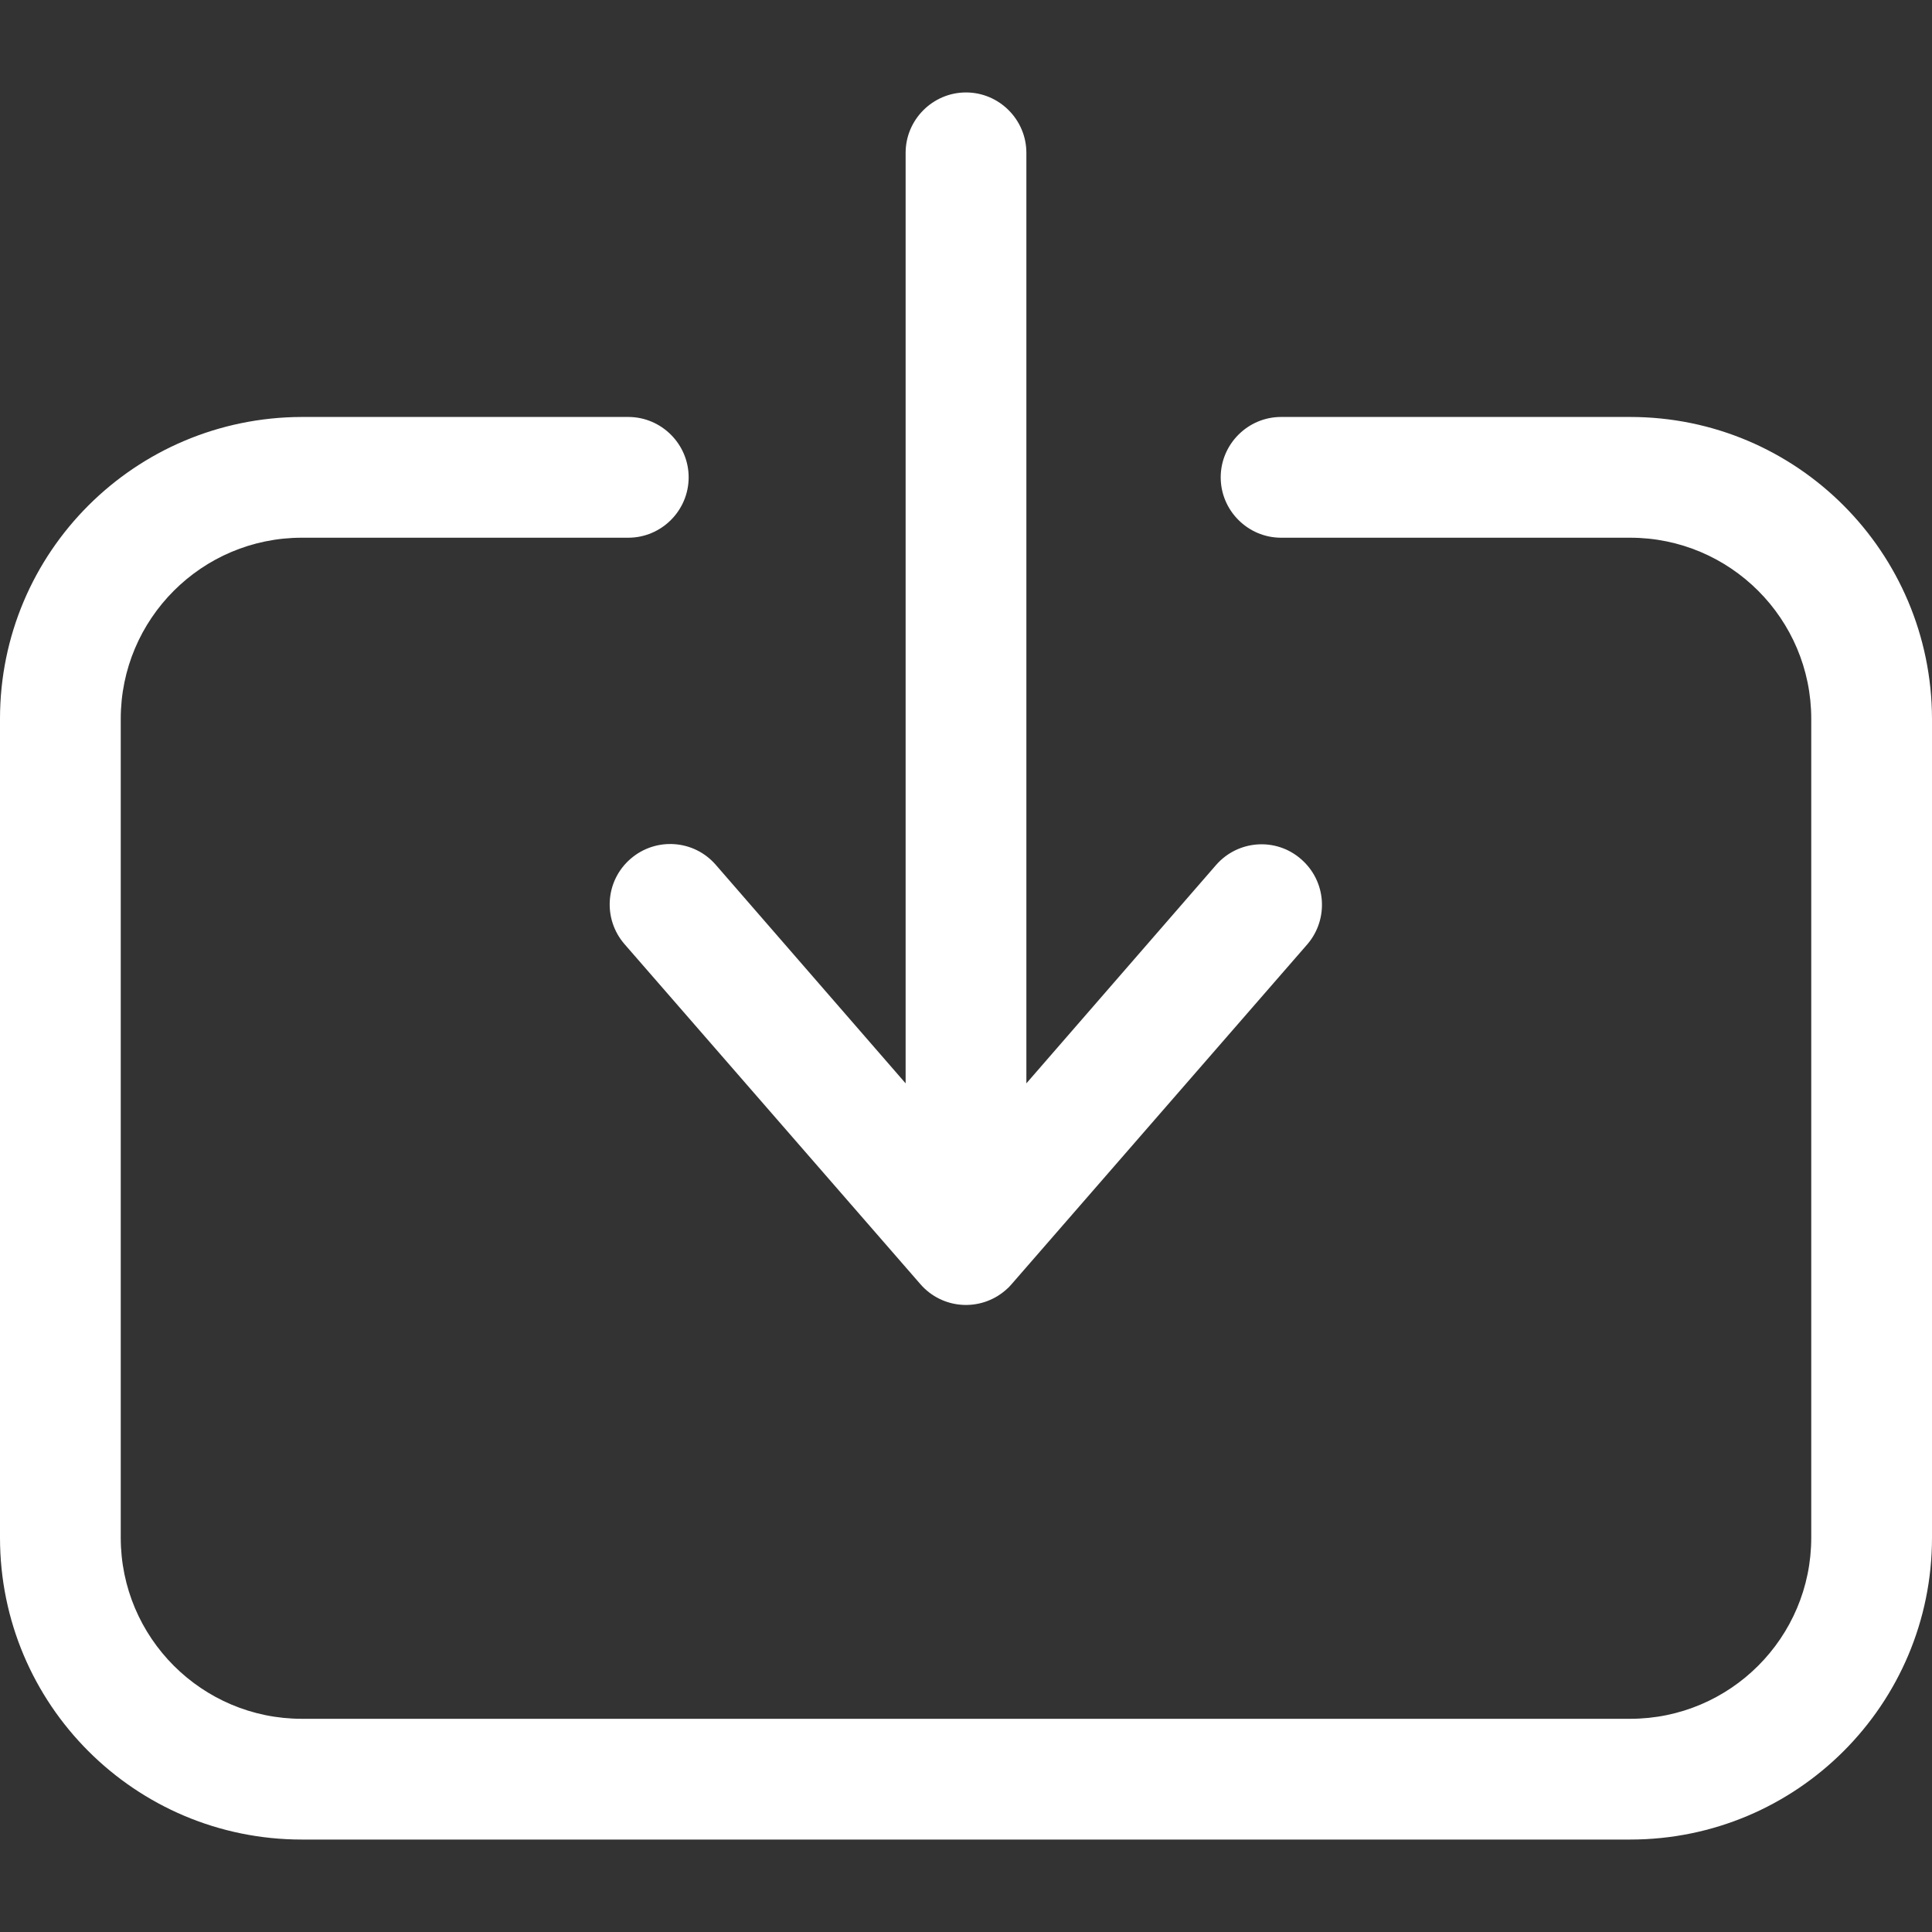
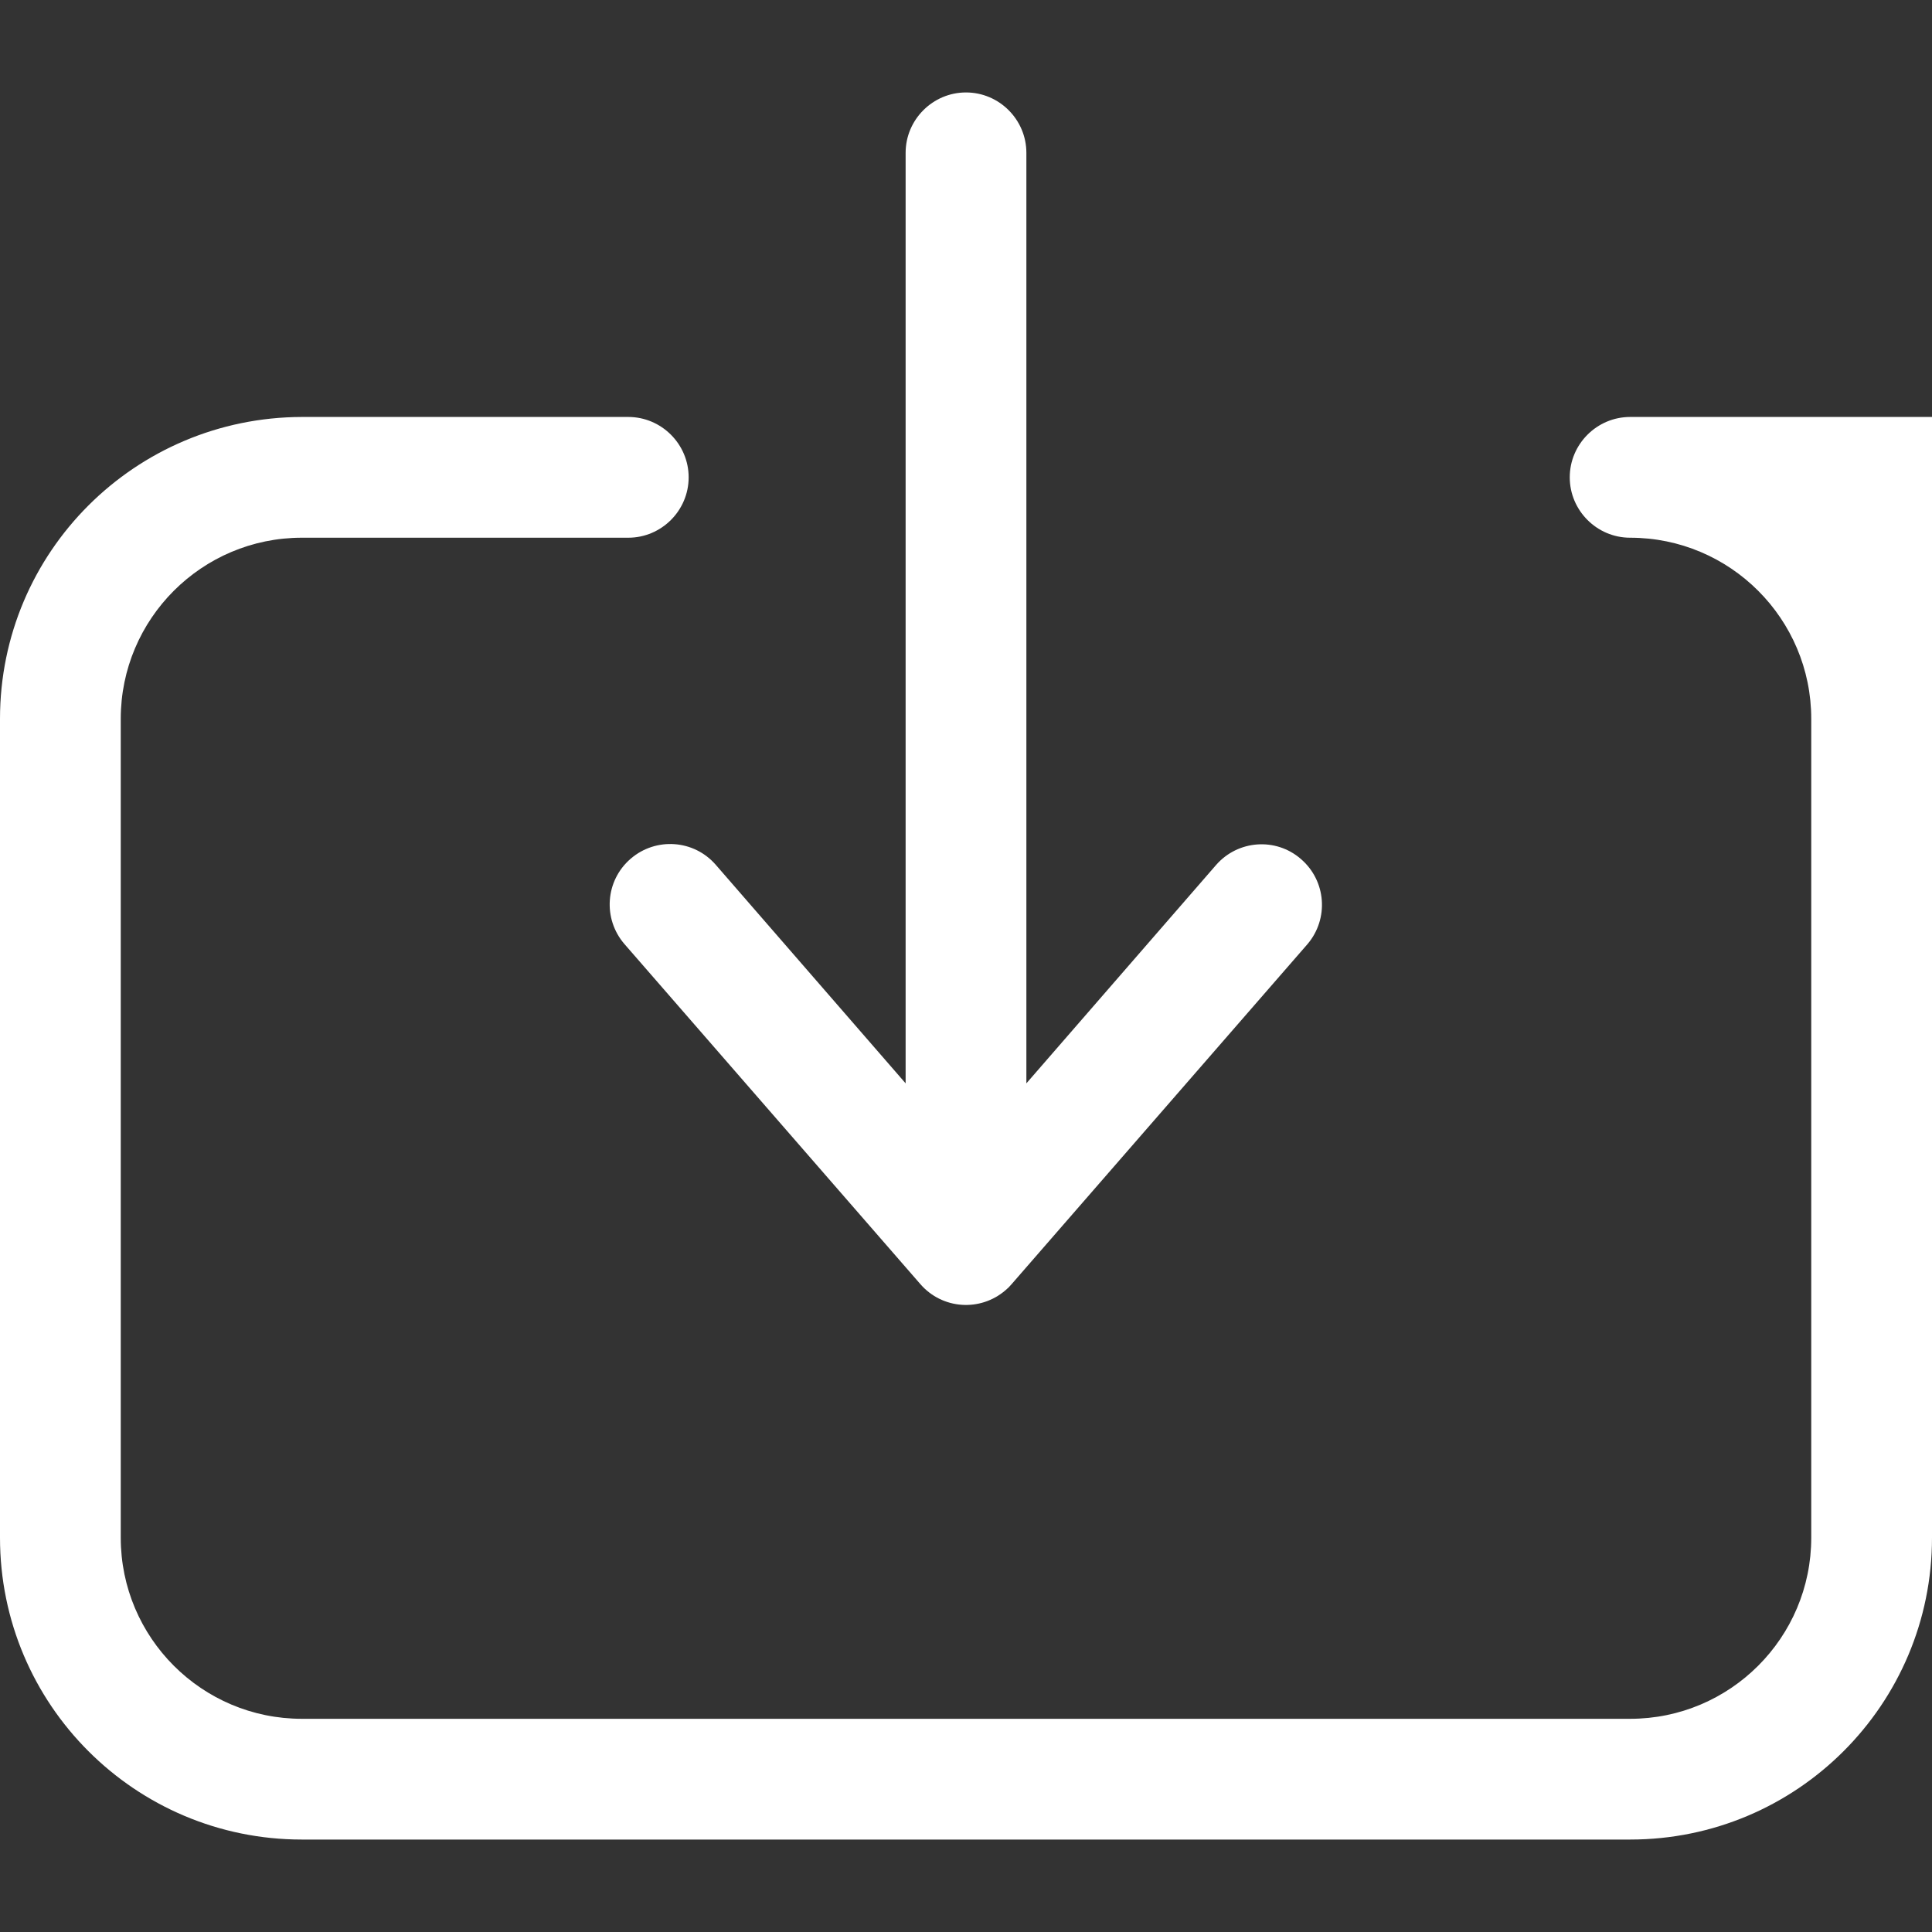
<svg xmlns="http://www.w3.org/2000/svg" id="Layer_1" data-name="Layer 1" version="1.1" viewBox="0 0 512 512">
  <rect x="0" y="0" width="512" height="512" fill="#333333" stroke="none" />
  <defs>
    <style> .cls-1 { fill: #fff; stroke-width: 0px; } </style>
  </defs>
-   <path class="cls-1" d="M512,190.5v217c0,44.2-35.8,80-80,80H80c-44.2,0-80-35.8-80-80v-217c0-44.2,35.8-79.9,80-80h86.5c8.8,0,16,7.2,16,16s-7.2,16-16,16h-86.5c-26.5,0-48,21.5-48,48v217c0,26.5,21.5,48,48,48h352c26.5,0,48-21.5,48-48v-217c0-26.5-21.5-48-48-48h-92.5c-8.8,0-16-7.2-16-16s7.2-16,16-16h92.5c44.2,0,79.9,35.8,80,80ZM167.1,227.6c-6.7,5.8-7.4,15.9-1.6,22.6,0,0,0,0,0,0l78.4,90.1c5.8,6.7,15.9,7.4,22.6,1.6.6-.5,1.1-1,1.6-1.6l78.4-90.1c5.7-6.7,5-16.8-1.8-22.6-6.6-5.7-16.6-5-22.4,1.6l-50.3,57.9V40.5c0-8.8-7.2-16-16-16s-16,7.2-16,16v246.6l-50.3-57.9c-5.8-6.7-15.9-7.4-22.6-1.6h0Z" />
+   <path class="cls-1" d="M512,190.5v217c0,44.2-35.8,80-80,80H80c-44.2,0-80-35.8-80-80v-217c0-44.2,35.8-79.9,80-80h86.5c8.8,0,16,7.2,16,16s-7.2,16-16,16h-86.5c-26.5,0-48,21.5-48,48v217c0,26.5,21.5,48,48,48h352c26.5,0,48-21.5,48-48v-217c0-26.5-21.5-48-48-48c-8.8,0-16-7.2-16-16s7.2-16,16-16h92.5c44.2,0,79.9,35.8,80,80ZM167.1,227.6c-6.7,5.8-7.4,15.9-1.6,22.6,0,0,0,0,0,0l78.4,90.1c5.8,6.7,15.9,7.4,22.6,1.6.6-.5,1.1-1,1.6-1.6l78.4-90.1c5.7-6.7,5-16.8-1.8-22.6-6.6-5.7-16.6-5-22.4,1.6l-50.3,57.9V40.5c0-8.8-7.2-16-16-16s-16,7.2-16,16v246.6l-50.3-57.9c-5.8-6.7-15.9-7.4-22.6-1.6h0Z" />
</svg>